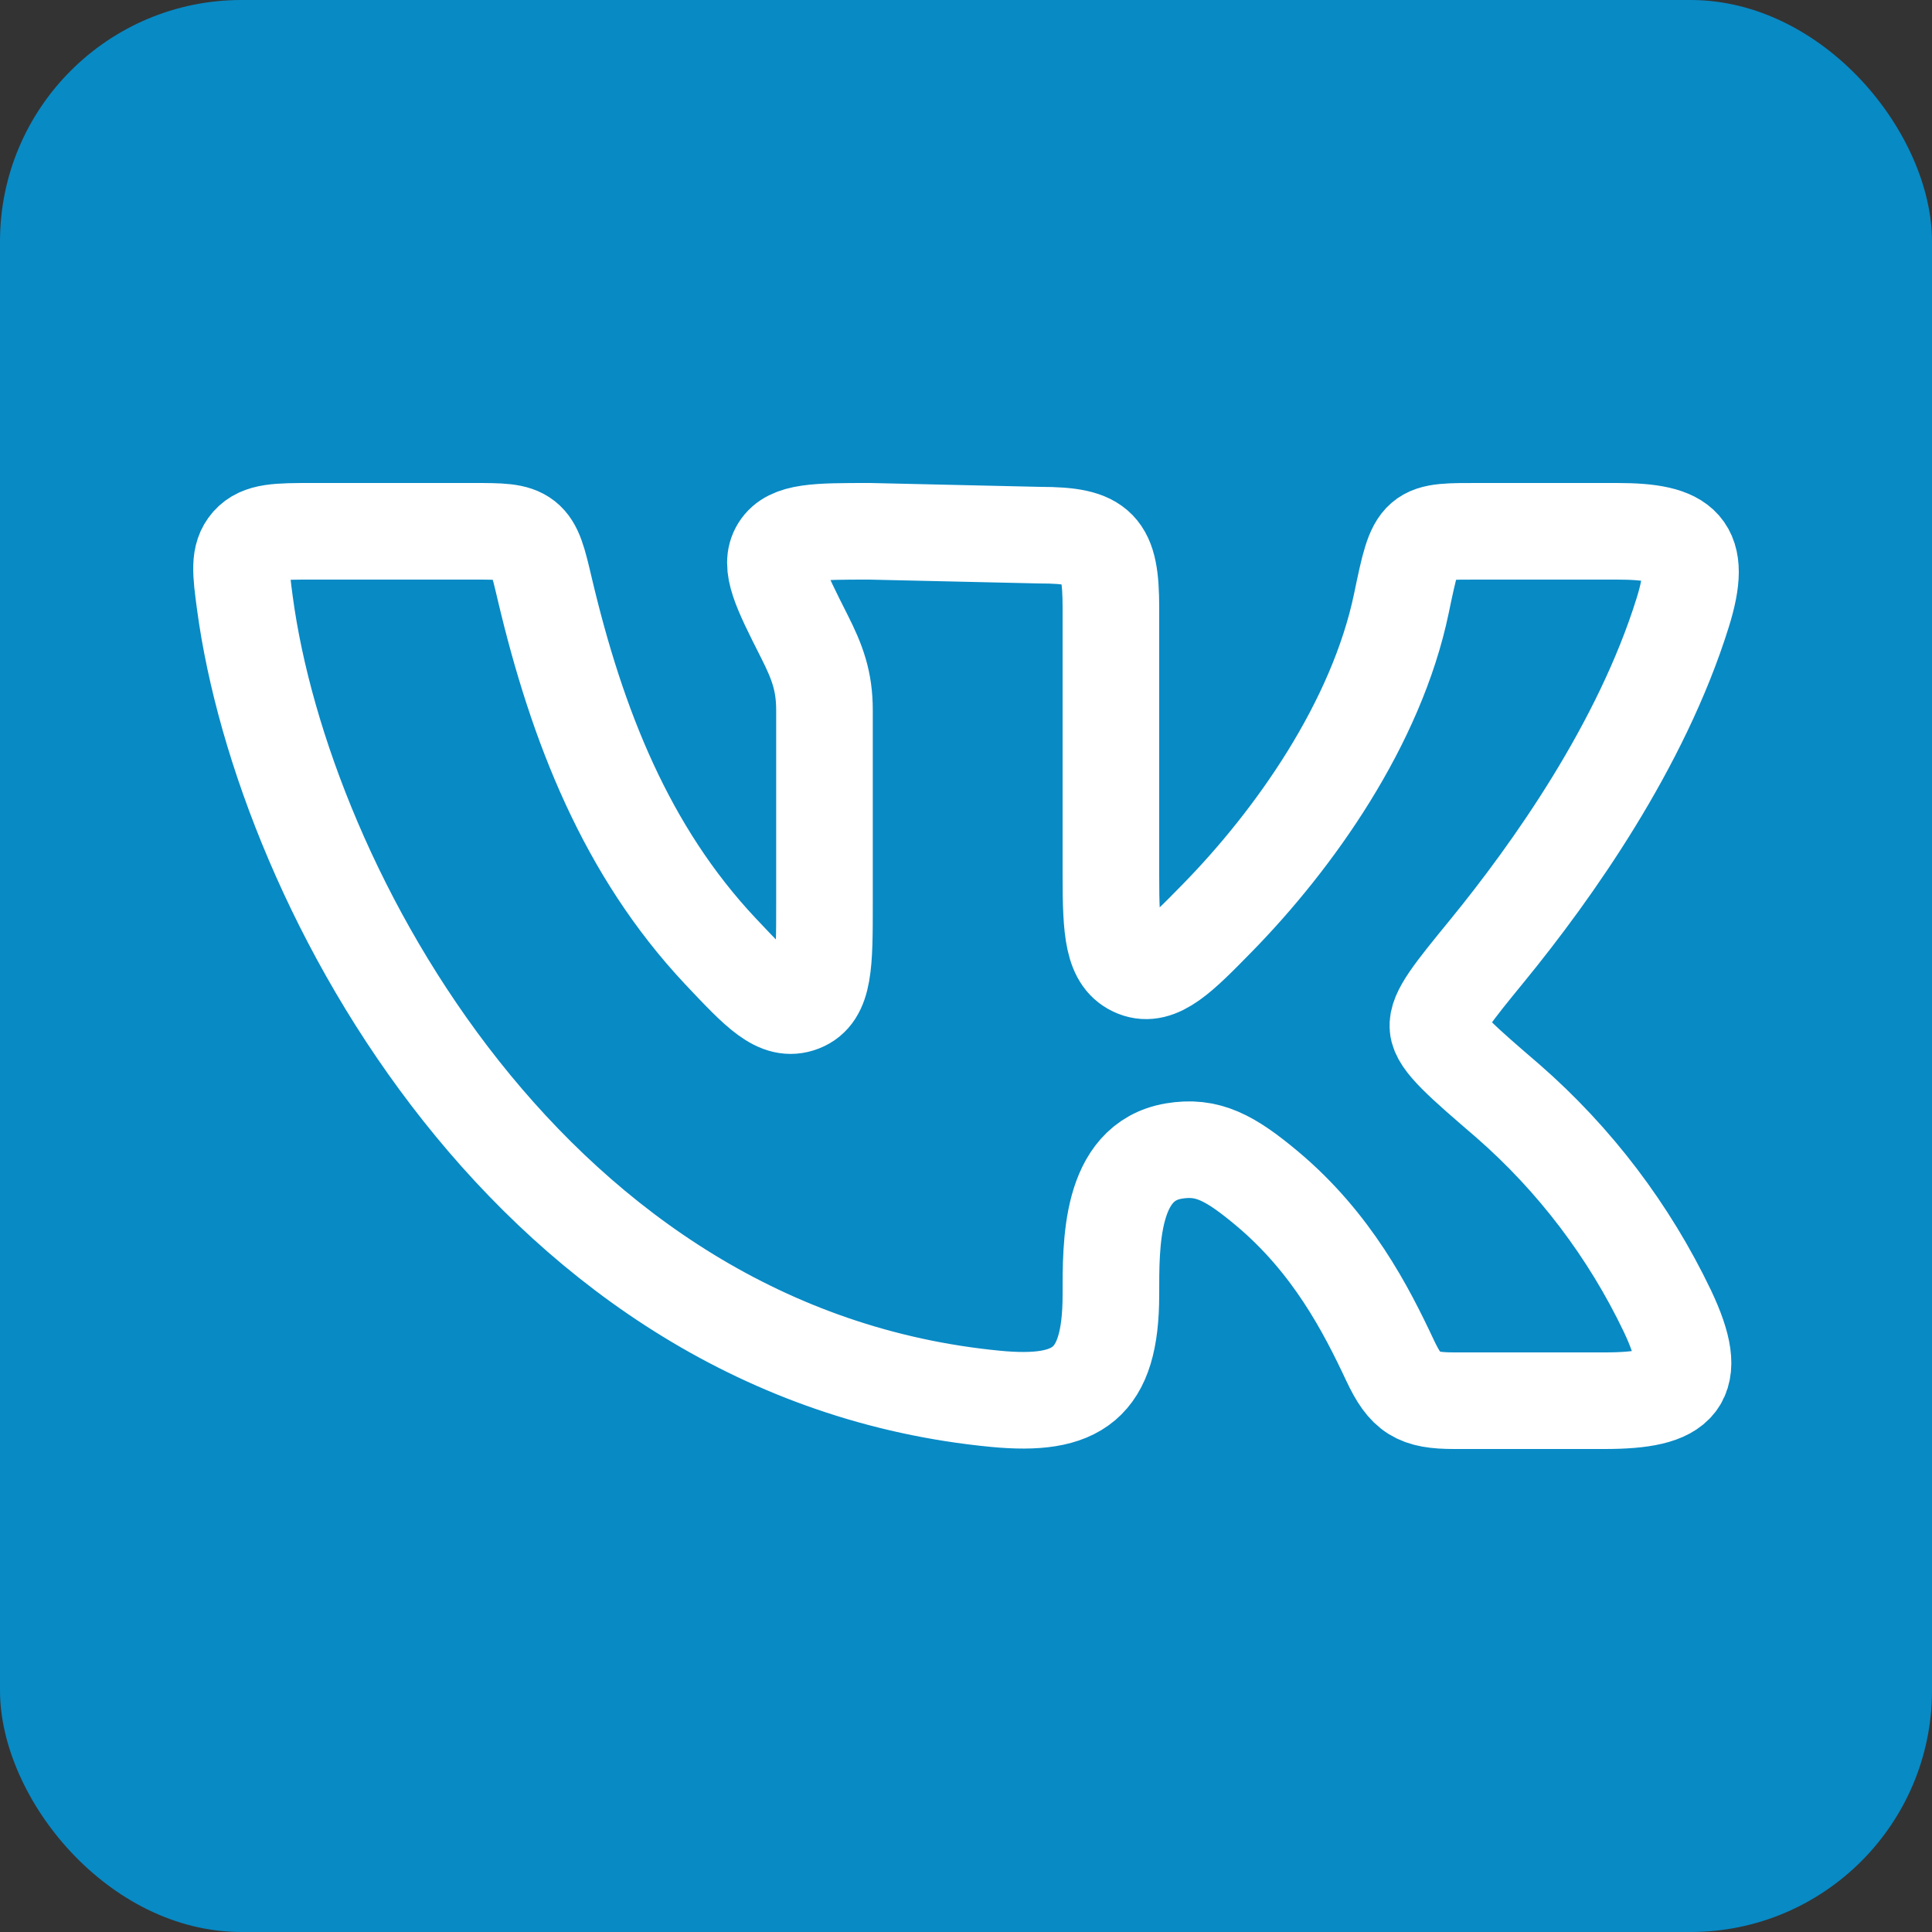
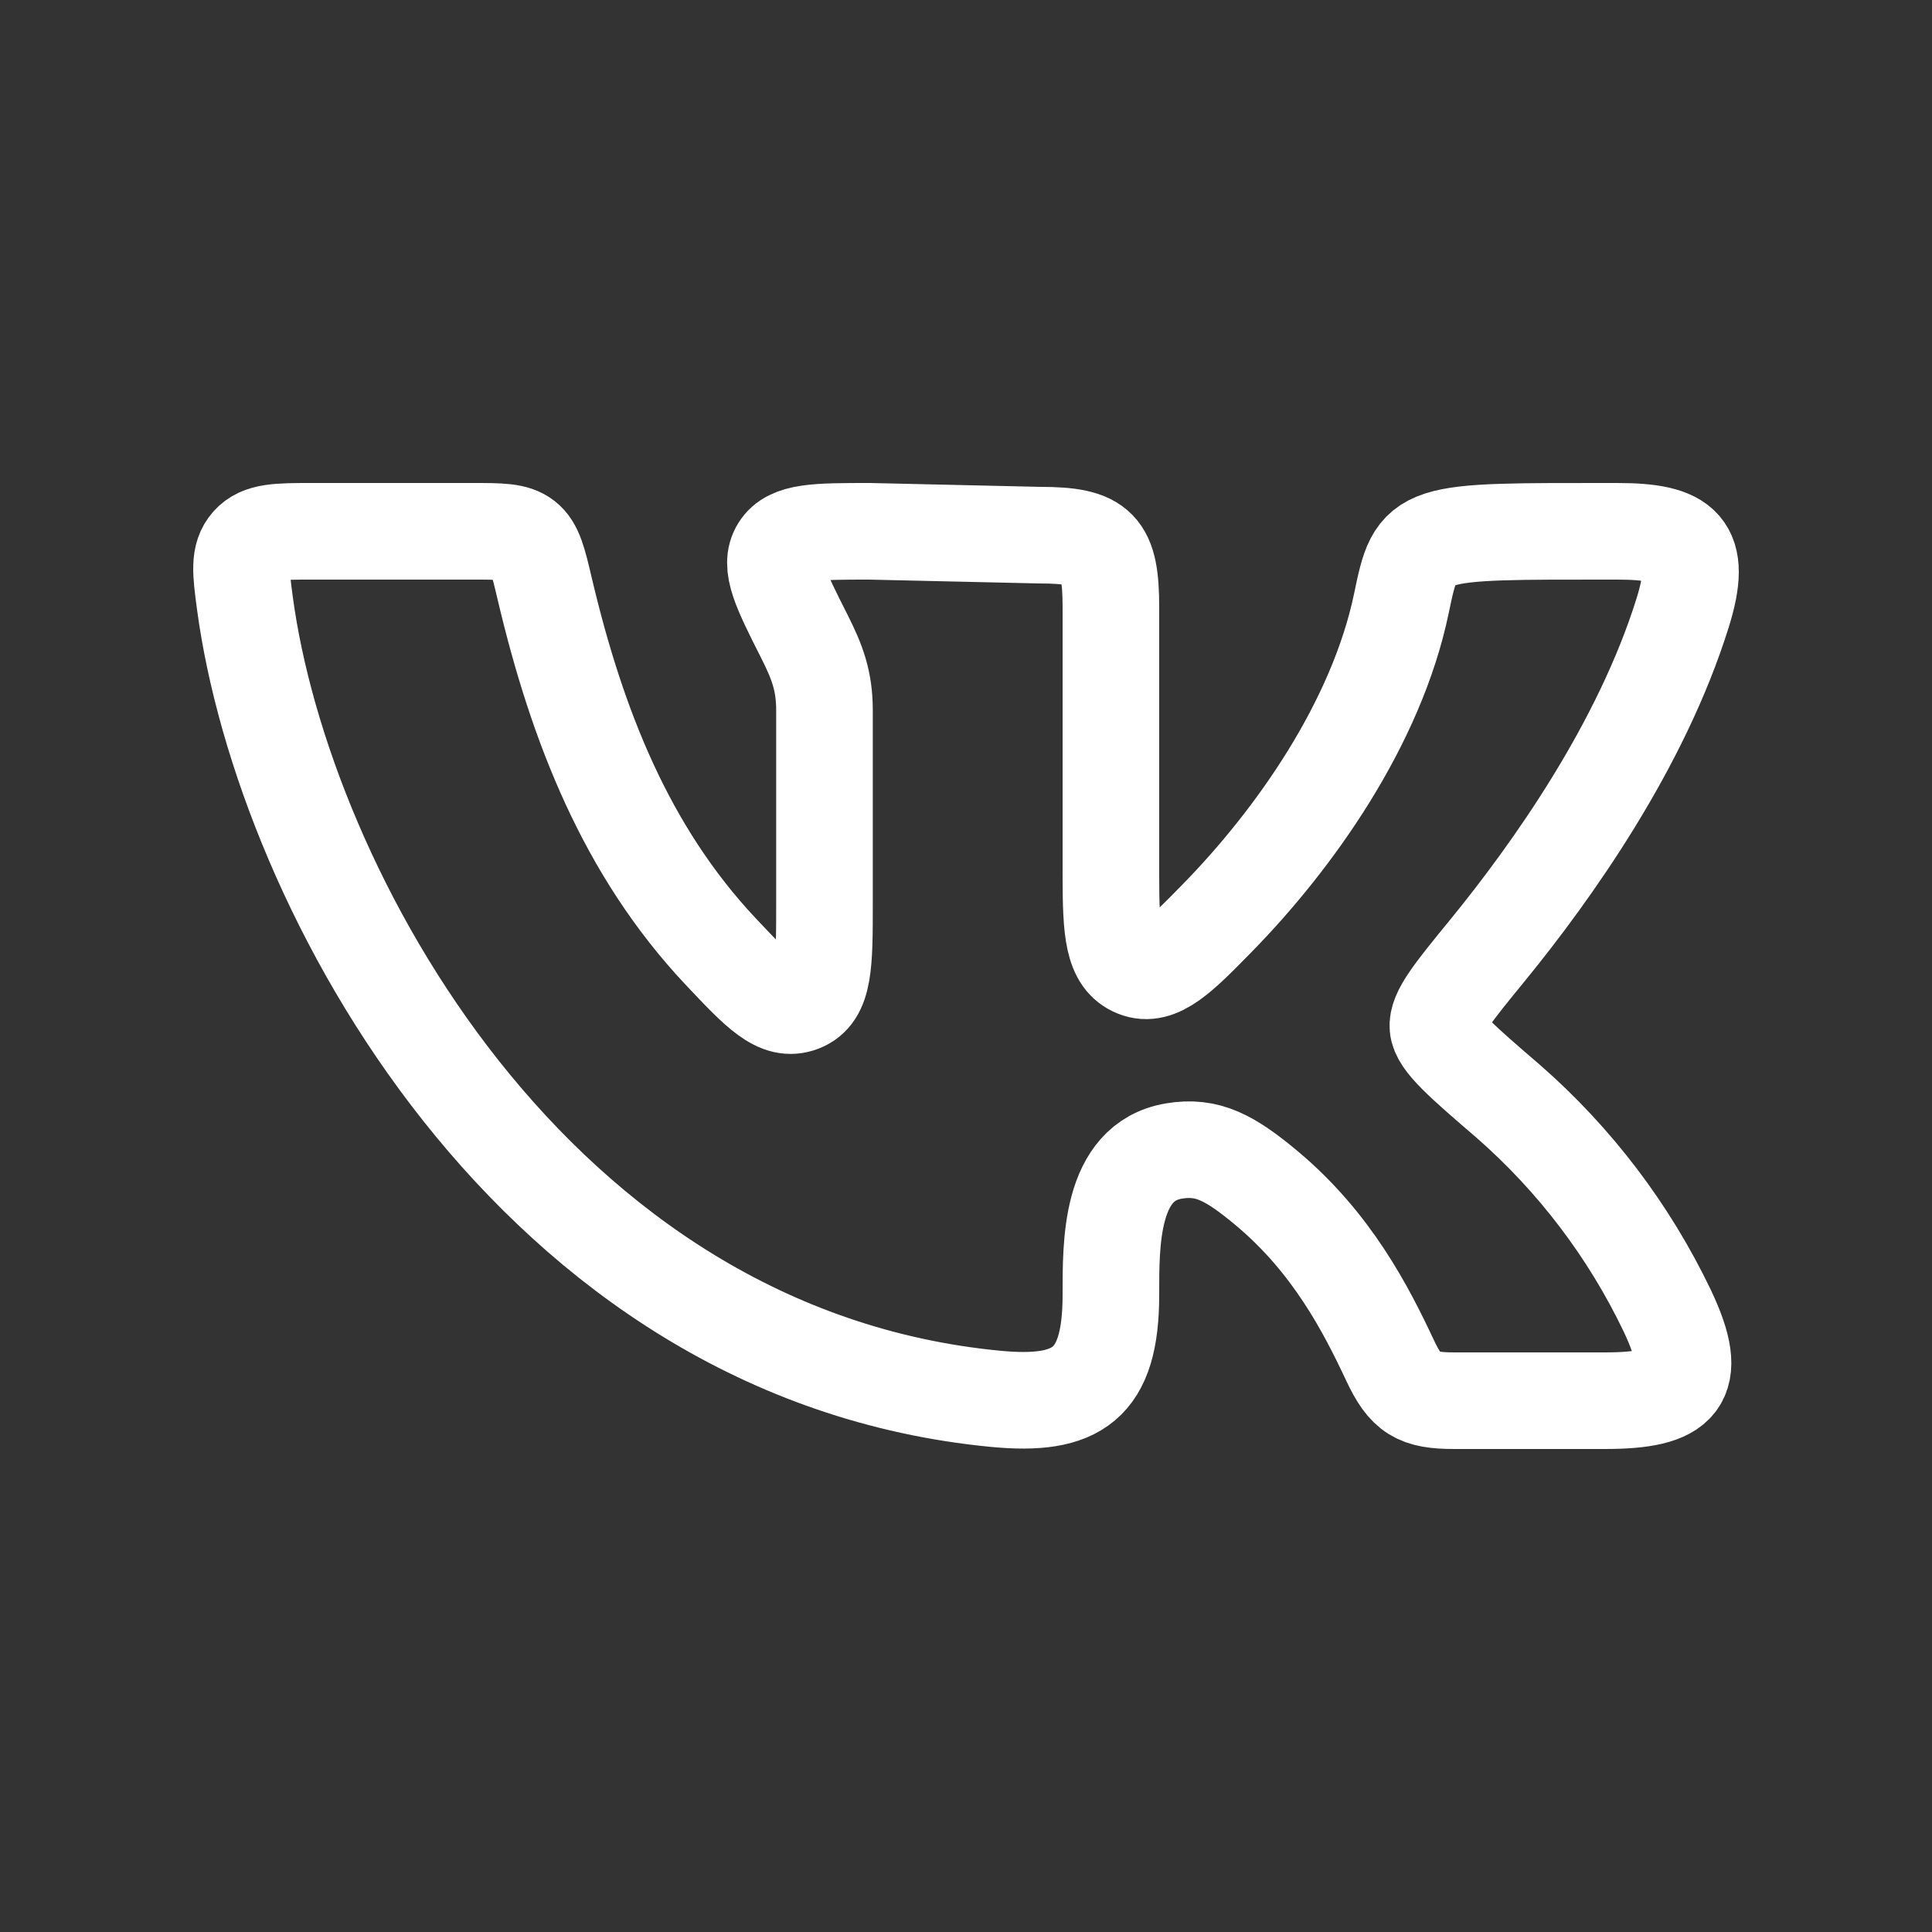
<svg xmlns="http://www.w3.org/2000/svg" width="40" height="40" viewBox="0 0 40 40" fill="none">
  <rect x="0" y="0" width="40" height="40" fill="#333333" stroke="none" />
-   <rect width="40" height="40" rx="5" fill="#088AC5" />
-   <path d="M23 18.124V12.58C23 11.33 22.773 11.08 21.53 11.08L18.005 11C16.907 11 16.358 11 16.136 11.356C15.914 11.711 16.16 12.199 16.651 13.171C16.924 13.711 17.07 14.102 17.07 14.708V18.698C17.07 19.958 17.07 20.59 16.59 20.777C16.11 20.963 15.713 20.54 14.915 19.694C12.965 17.618 11.948 15.026 11.28 12.2C11.143 11.615 11.073 11.323 10.867 11.161C10.659 10.999 10.364 11 9.776 11H6.476C5.753 11 5.392 11 5.165 11.255C4.94 11.512 4.984 11.839 5.071 12.491C5.863 18.382 11.042 28.04 20.61 28.961C22.305 29.123 23 28.666 23 26.808C23 25.756 22.977 24.055 24.302 23.831C24.996 23.714 25.463 23.962 26.238 24.611C27.582 25.739 28.287 27.116 28.778 28.162C29.103 28.855 29.345 29 30.11 29H33.221C34.793 29 35.22 28.616 34.52 27.14C33.728 25.485 32.607 24.008 31.226 22.801C30.272 21.98 29.796 21.571 29.771 21.268C29.742 20.966 30.092 20.539 30.791 19.684C32.141 18.031 33.98 15.437 34.838 12.685C35.264 11.32 34.863 11 33.482 11H30.687C29.333 11 29.334 10.954 29.015 12.49C28.496 14.981 26.798 17.377 25.202 19.007C24.444 19.781 23.987 20.248 23.514 20.057C23.042 19.867 23 19.288 23 18.124Z" stroke="white" stroke-width="2" stroke-linecap="round" stroke-linejoin="round" />
+   <path d="M23 18.124V12.58C23 11.33 22.773 11.08 21.53 11.08L18.005 11C16.907 11 16.358 11 16.136 11.356C15.914 11.711 16.16 12.199 16.651 13.171C16.924 13.711 17.07 14.102 17.07 14.708V18.698C17.07 19.958 17.07 20.59 16.59 20.777C16.11 20.963 15.713 20.54 14.915 19.694C12.965 17.618 11.948 15.026 11.28 12.2C11.143 11.615 11.073 11.323 10.867 11.161C10.659 10.999 10.364 11 9.776 11H6.476C5.753 11 5.392 11 5.165 11.255C4.94 11.512 4.984 11.839 5.071 12.491C5.863 18.382 11.042 28.04 20.61 28.961C22.305 29.123 23 28.666 23 26.808C23 25.756 22.977 24.055 24.302 23.831C24.996 23.714 25.463 23.962 26.238 24.611C27.582 25.739 28.287 27.116 28.778 28.162C29.103 28.855 29.345 29 30.11 29H33.221C34.793 29 35.22 28.616 34.52 27.14C33.728 25.485 32.607 24.008 31.226 22.801C30.272 21.98 29.796 21.571 29.771 21.268C29.742 20.966 30.092 20.539 30.791 19.684C32.141 18.031 33.98 15.437 34.838 12.685C35.264 11.32 34.863 11 33.482 11C29.333 11 29.334 10.954 29.015 12.49C28.496 14.981 26.798 17.377 25.202 19.007C24.444 19.781 23.987 20.248 23.514 20.057C23.042 19.867 23 19.288 23 18.124Z" stroke="white" stroke-width="2" stroke-linecap="round" stroke-linejoin="round" />
</svg>